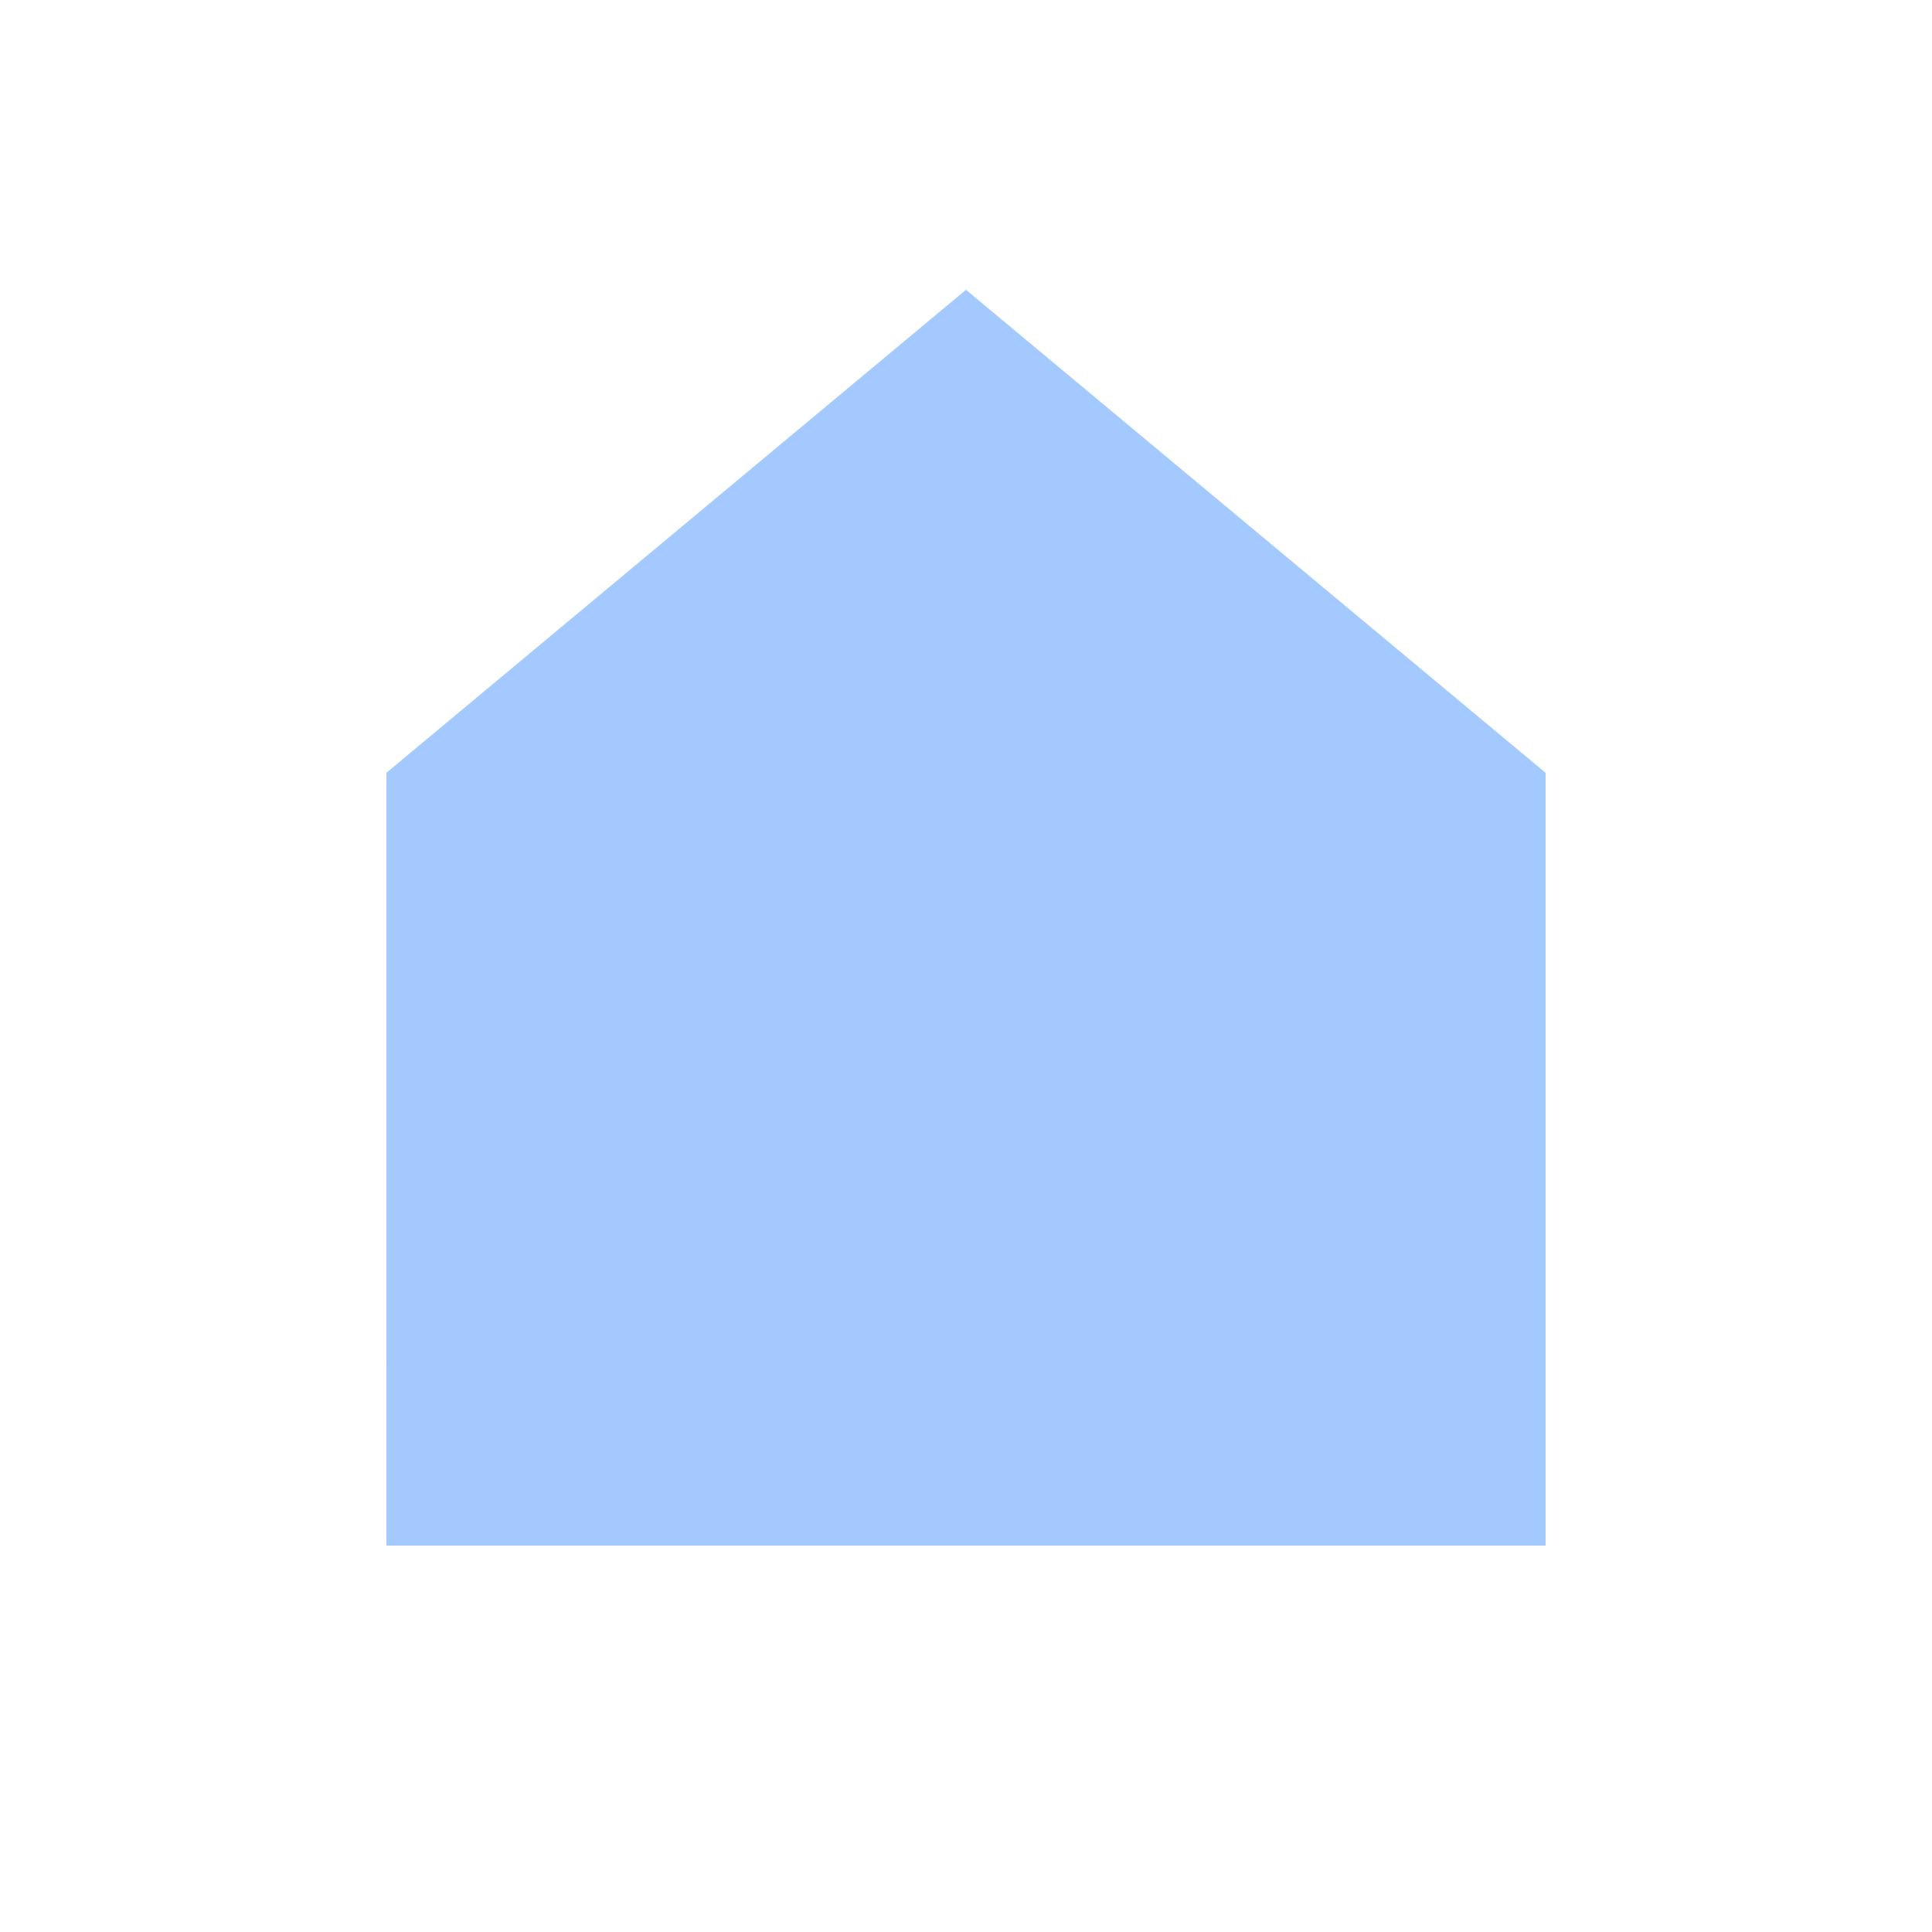
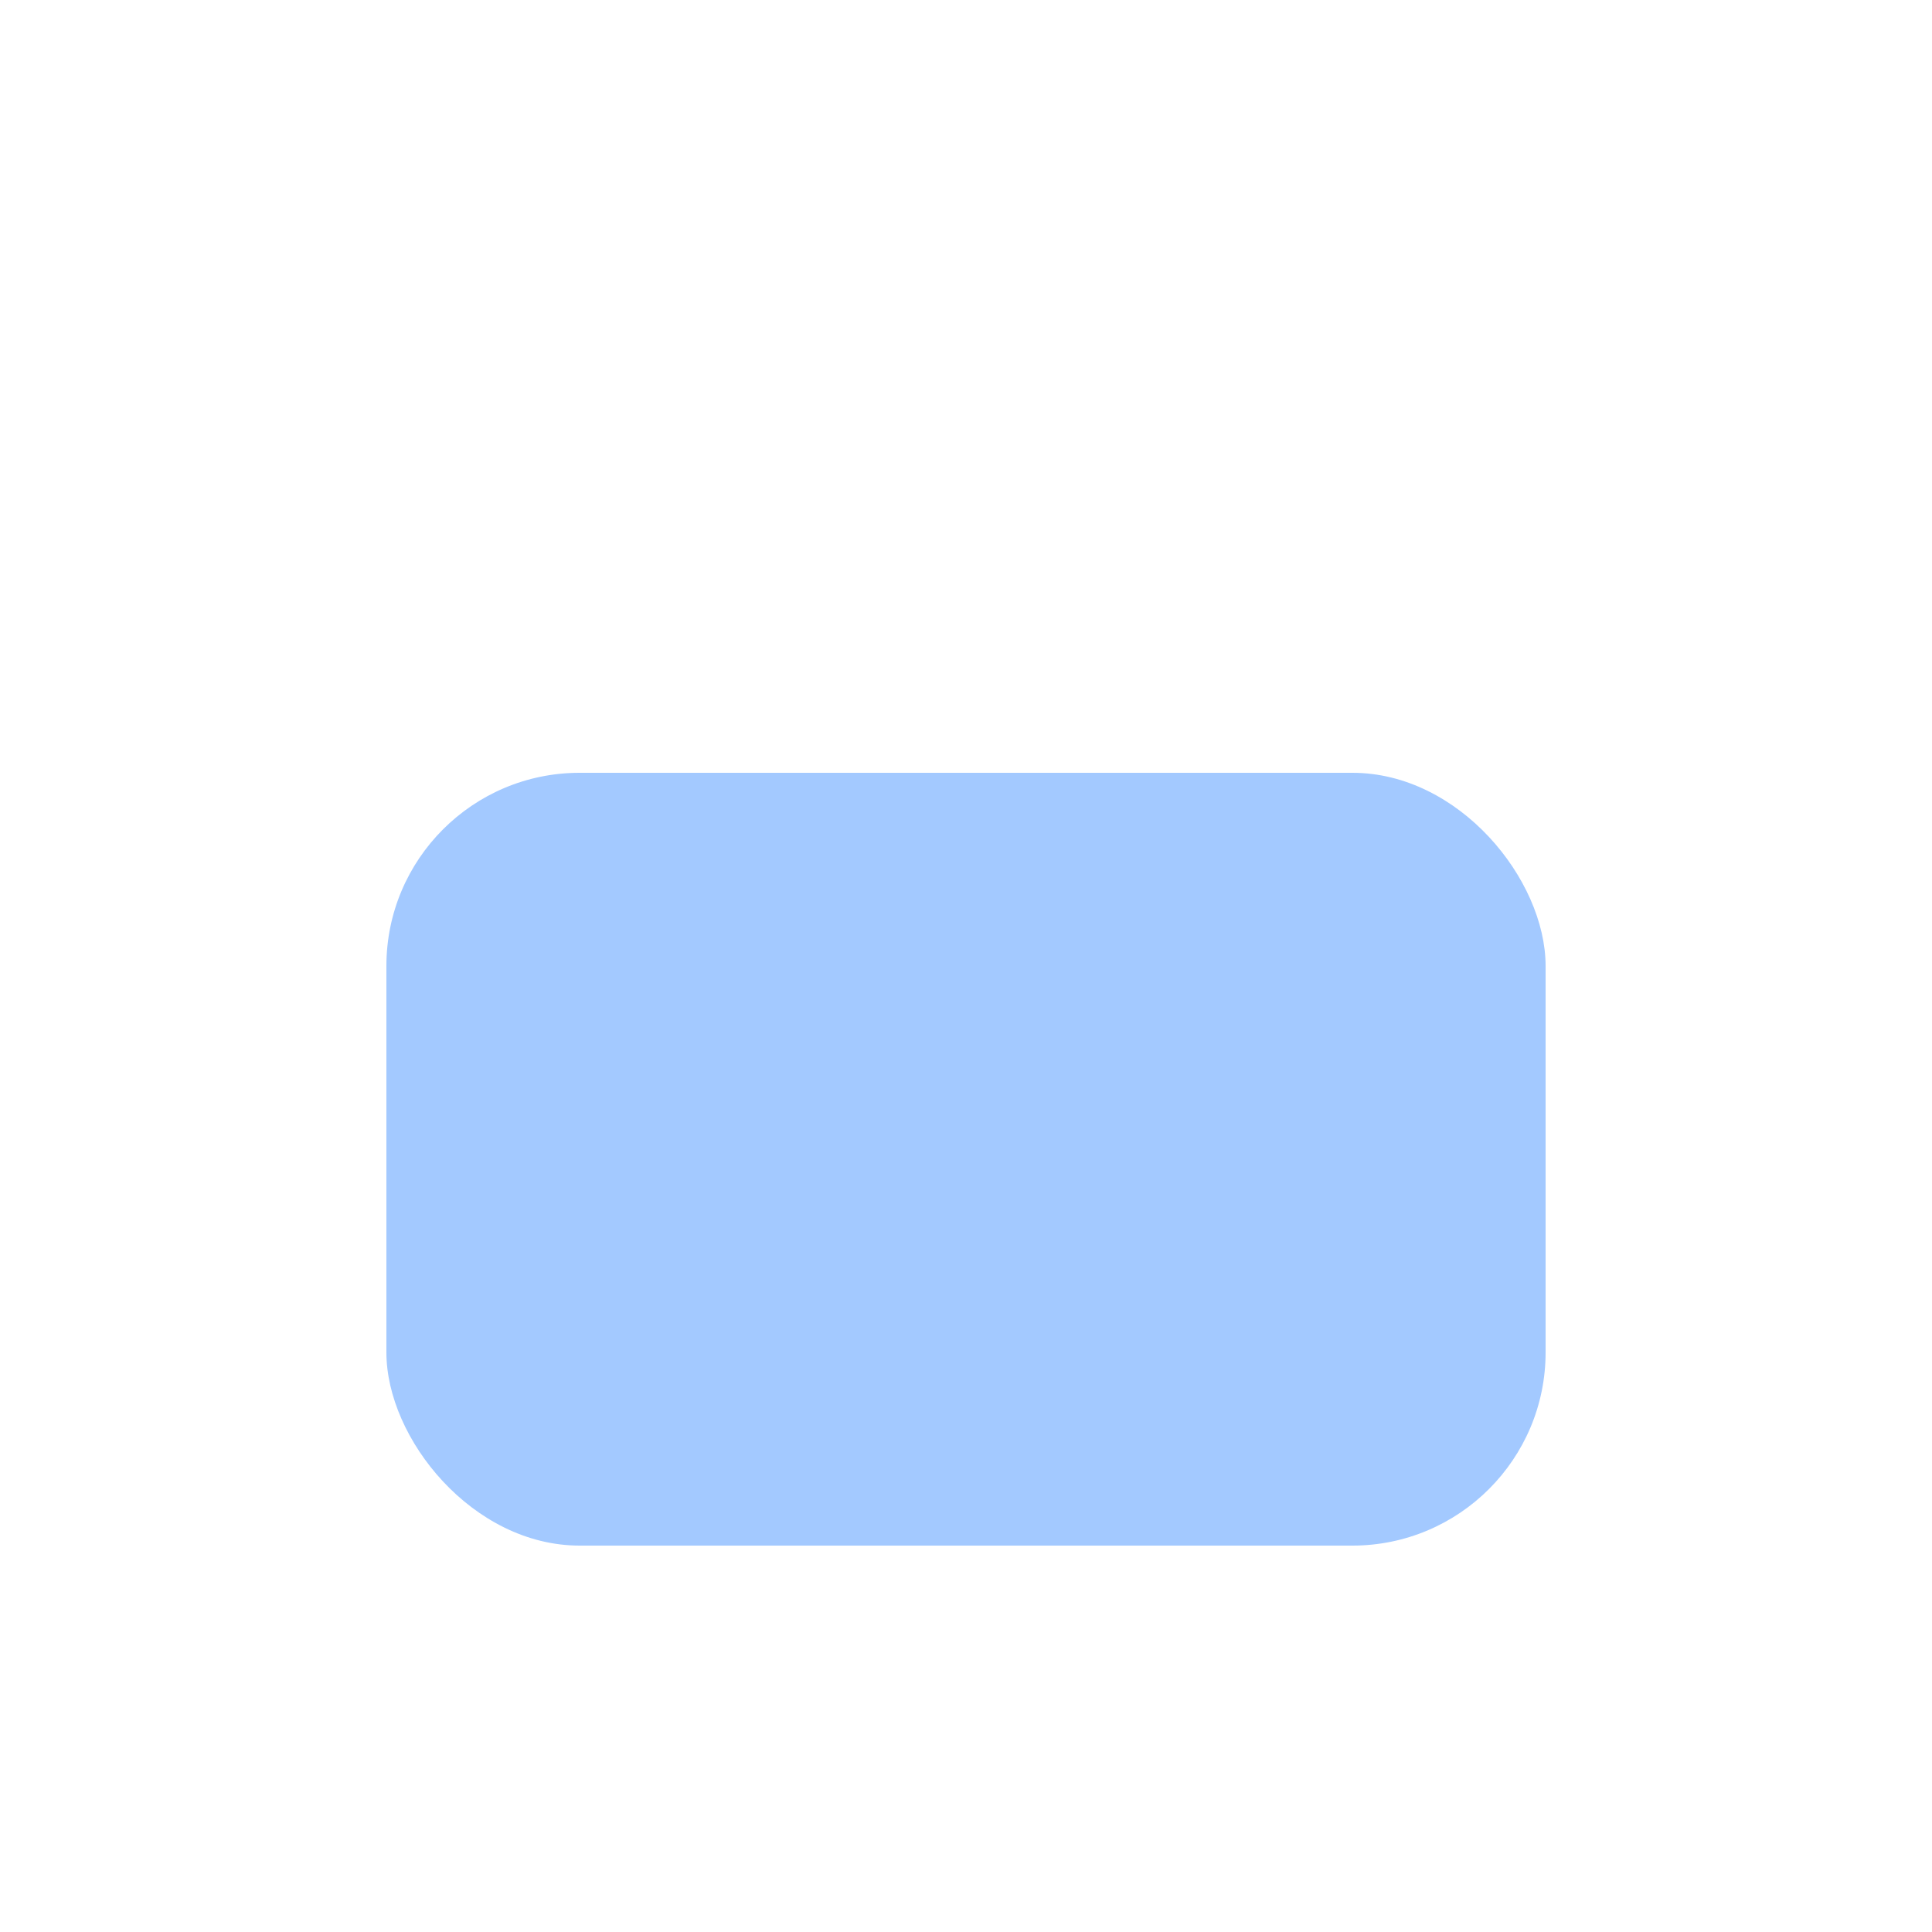
<svg xmlns="http://www.w3.org/2000/svg" viewBox="0 0 100 100" width="100" height="100">
-   <path d="M20,80 L20,40 L50,15 L80,40 L80,80 L20,80 Z" fill="#a3c9ff" rx="10" ry="10" />
  <rect x="20" y="40" width="60" height="40" fill="#a3c9ff" rx="10" ry="10" />
  <style>
    @media (prefers-color-scheme: dark) {
      path { fill: #a3c9ff; }
      rect { fill: #a3c9ff; }
    }
    @media (prefers-color-scheme: light) {
      path { fill: #a3c9ff; }
      rect { fill: #a3c9ff; }
    }
  </style>
</svg>